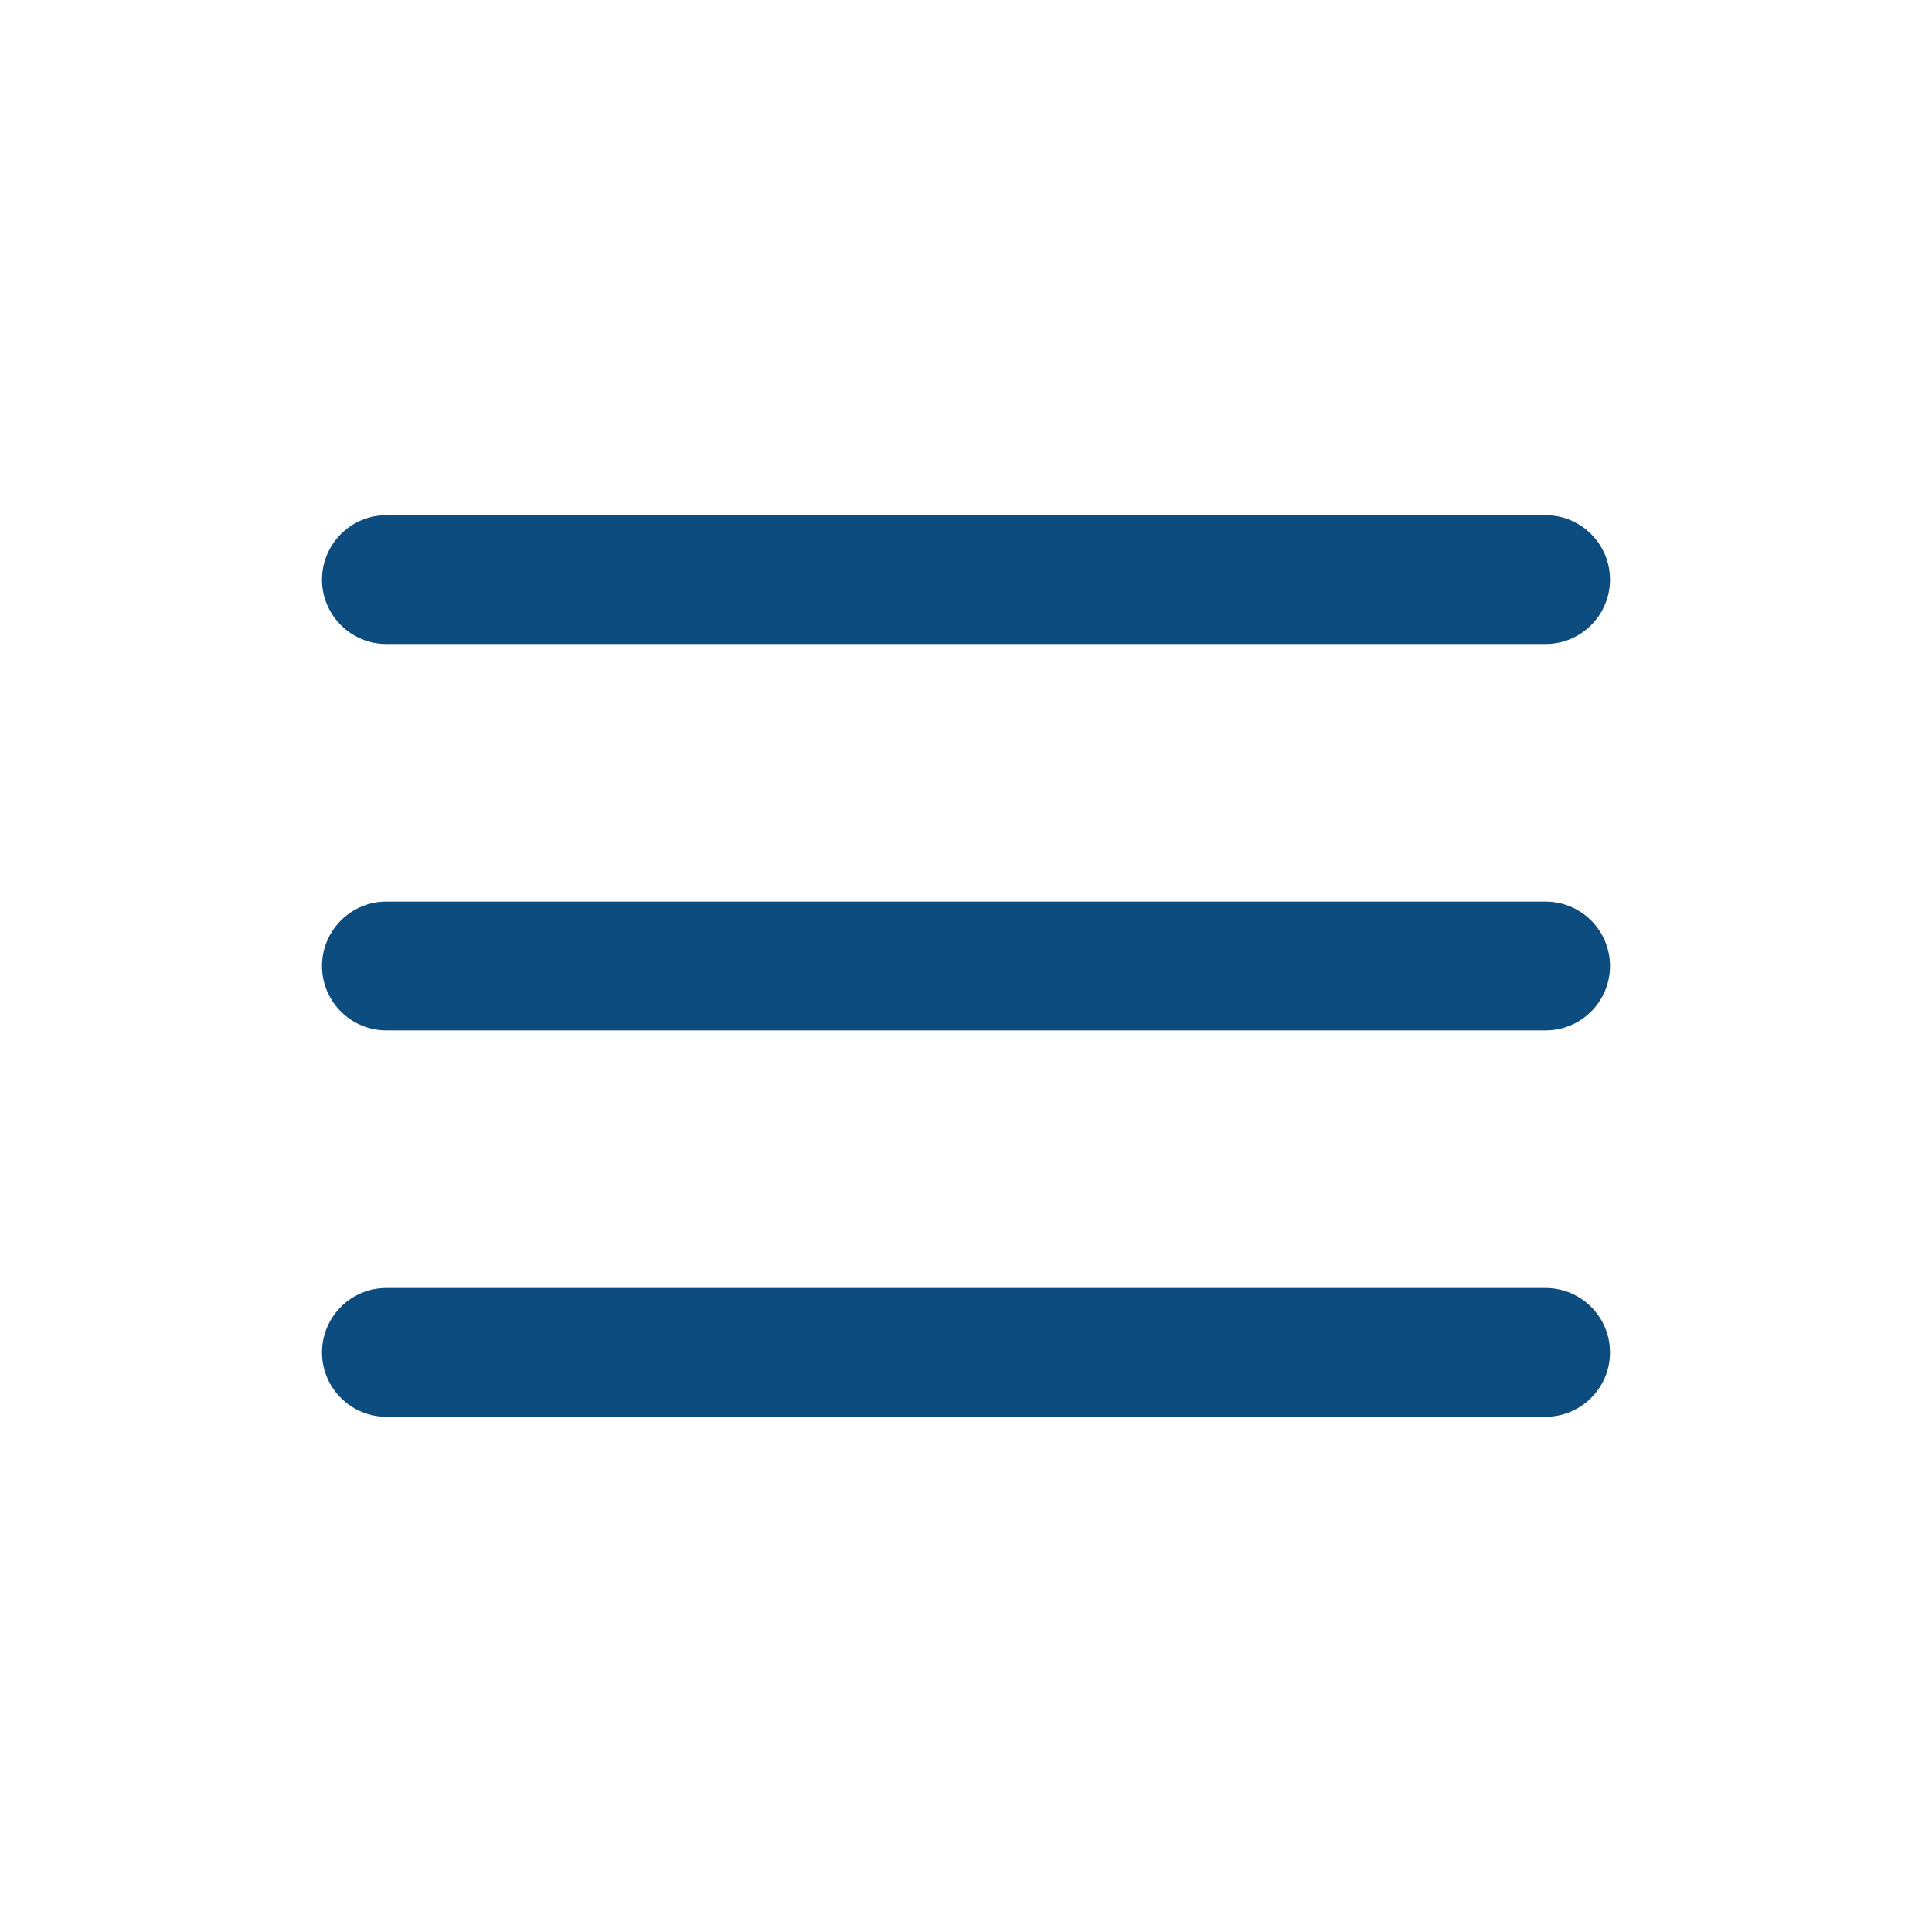
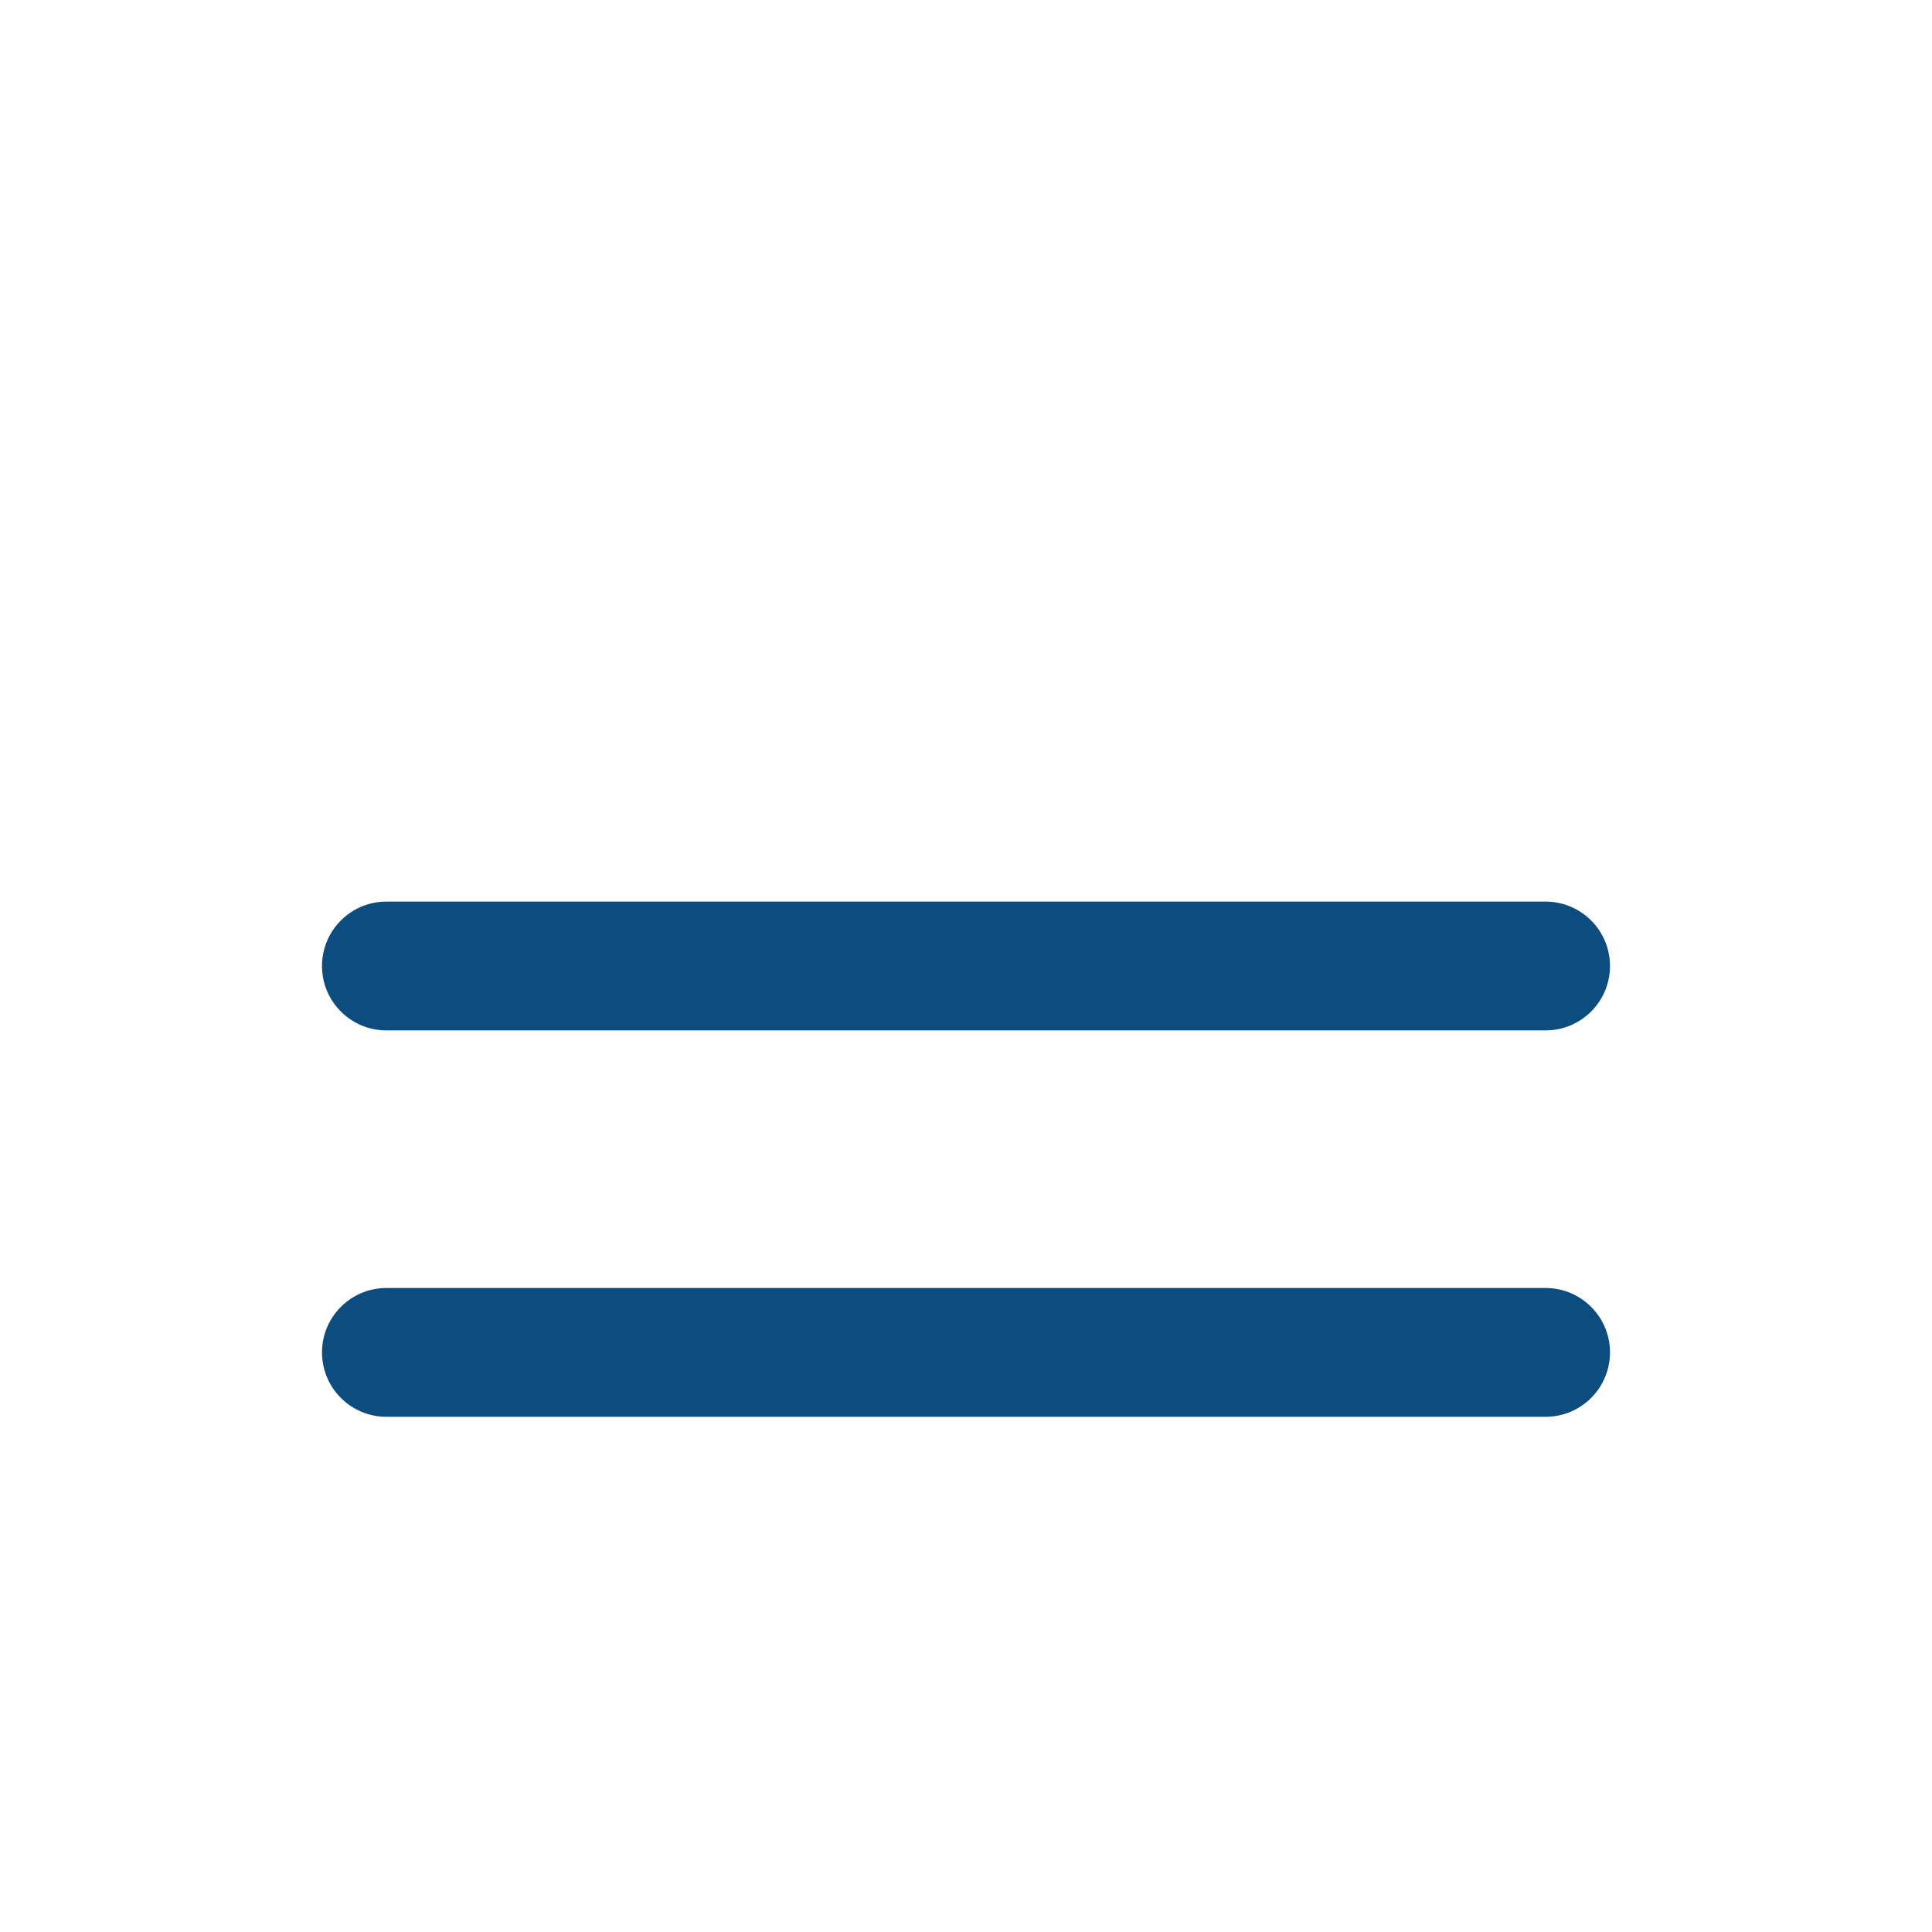
<svg xmlns="http://www.w3.org/2000/svg" width="30" height="30" viewBox="0 0 30 30" fill="none">
-   <path fill-rule="evenodd" clip-rule="evenodd" d="M5 9C5 8.448 5.448 8 6 8H24C24.552 8 25 8.448 25 9C25 9.552 24.552 10 24 10H6C5.448 10 5 9.552 5 9Z" fill="#0D4C7F" />
  <path fill-rule="evenodd" clip-rule="evenodd" d="M5 15C5 14.448 5.448 14 6 14H24C24.552 14 25 14.448 25 15C25 15.552 24.552 16 24 16H6C5.448 16 5 15.552 5 15Z" fill="#0D4C7F" />
  <path fill-rule="evenodd" clip-rule="evenodd" d="M5 21C5 20.448 5.448 20 6 20H24C24.552 20 25 20.448 25 21C25 21.552 24.552 22 24 22H6C5.448 22 5 21.552 5 21Z" fill="#0D4C7F" />
</svg>